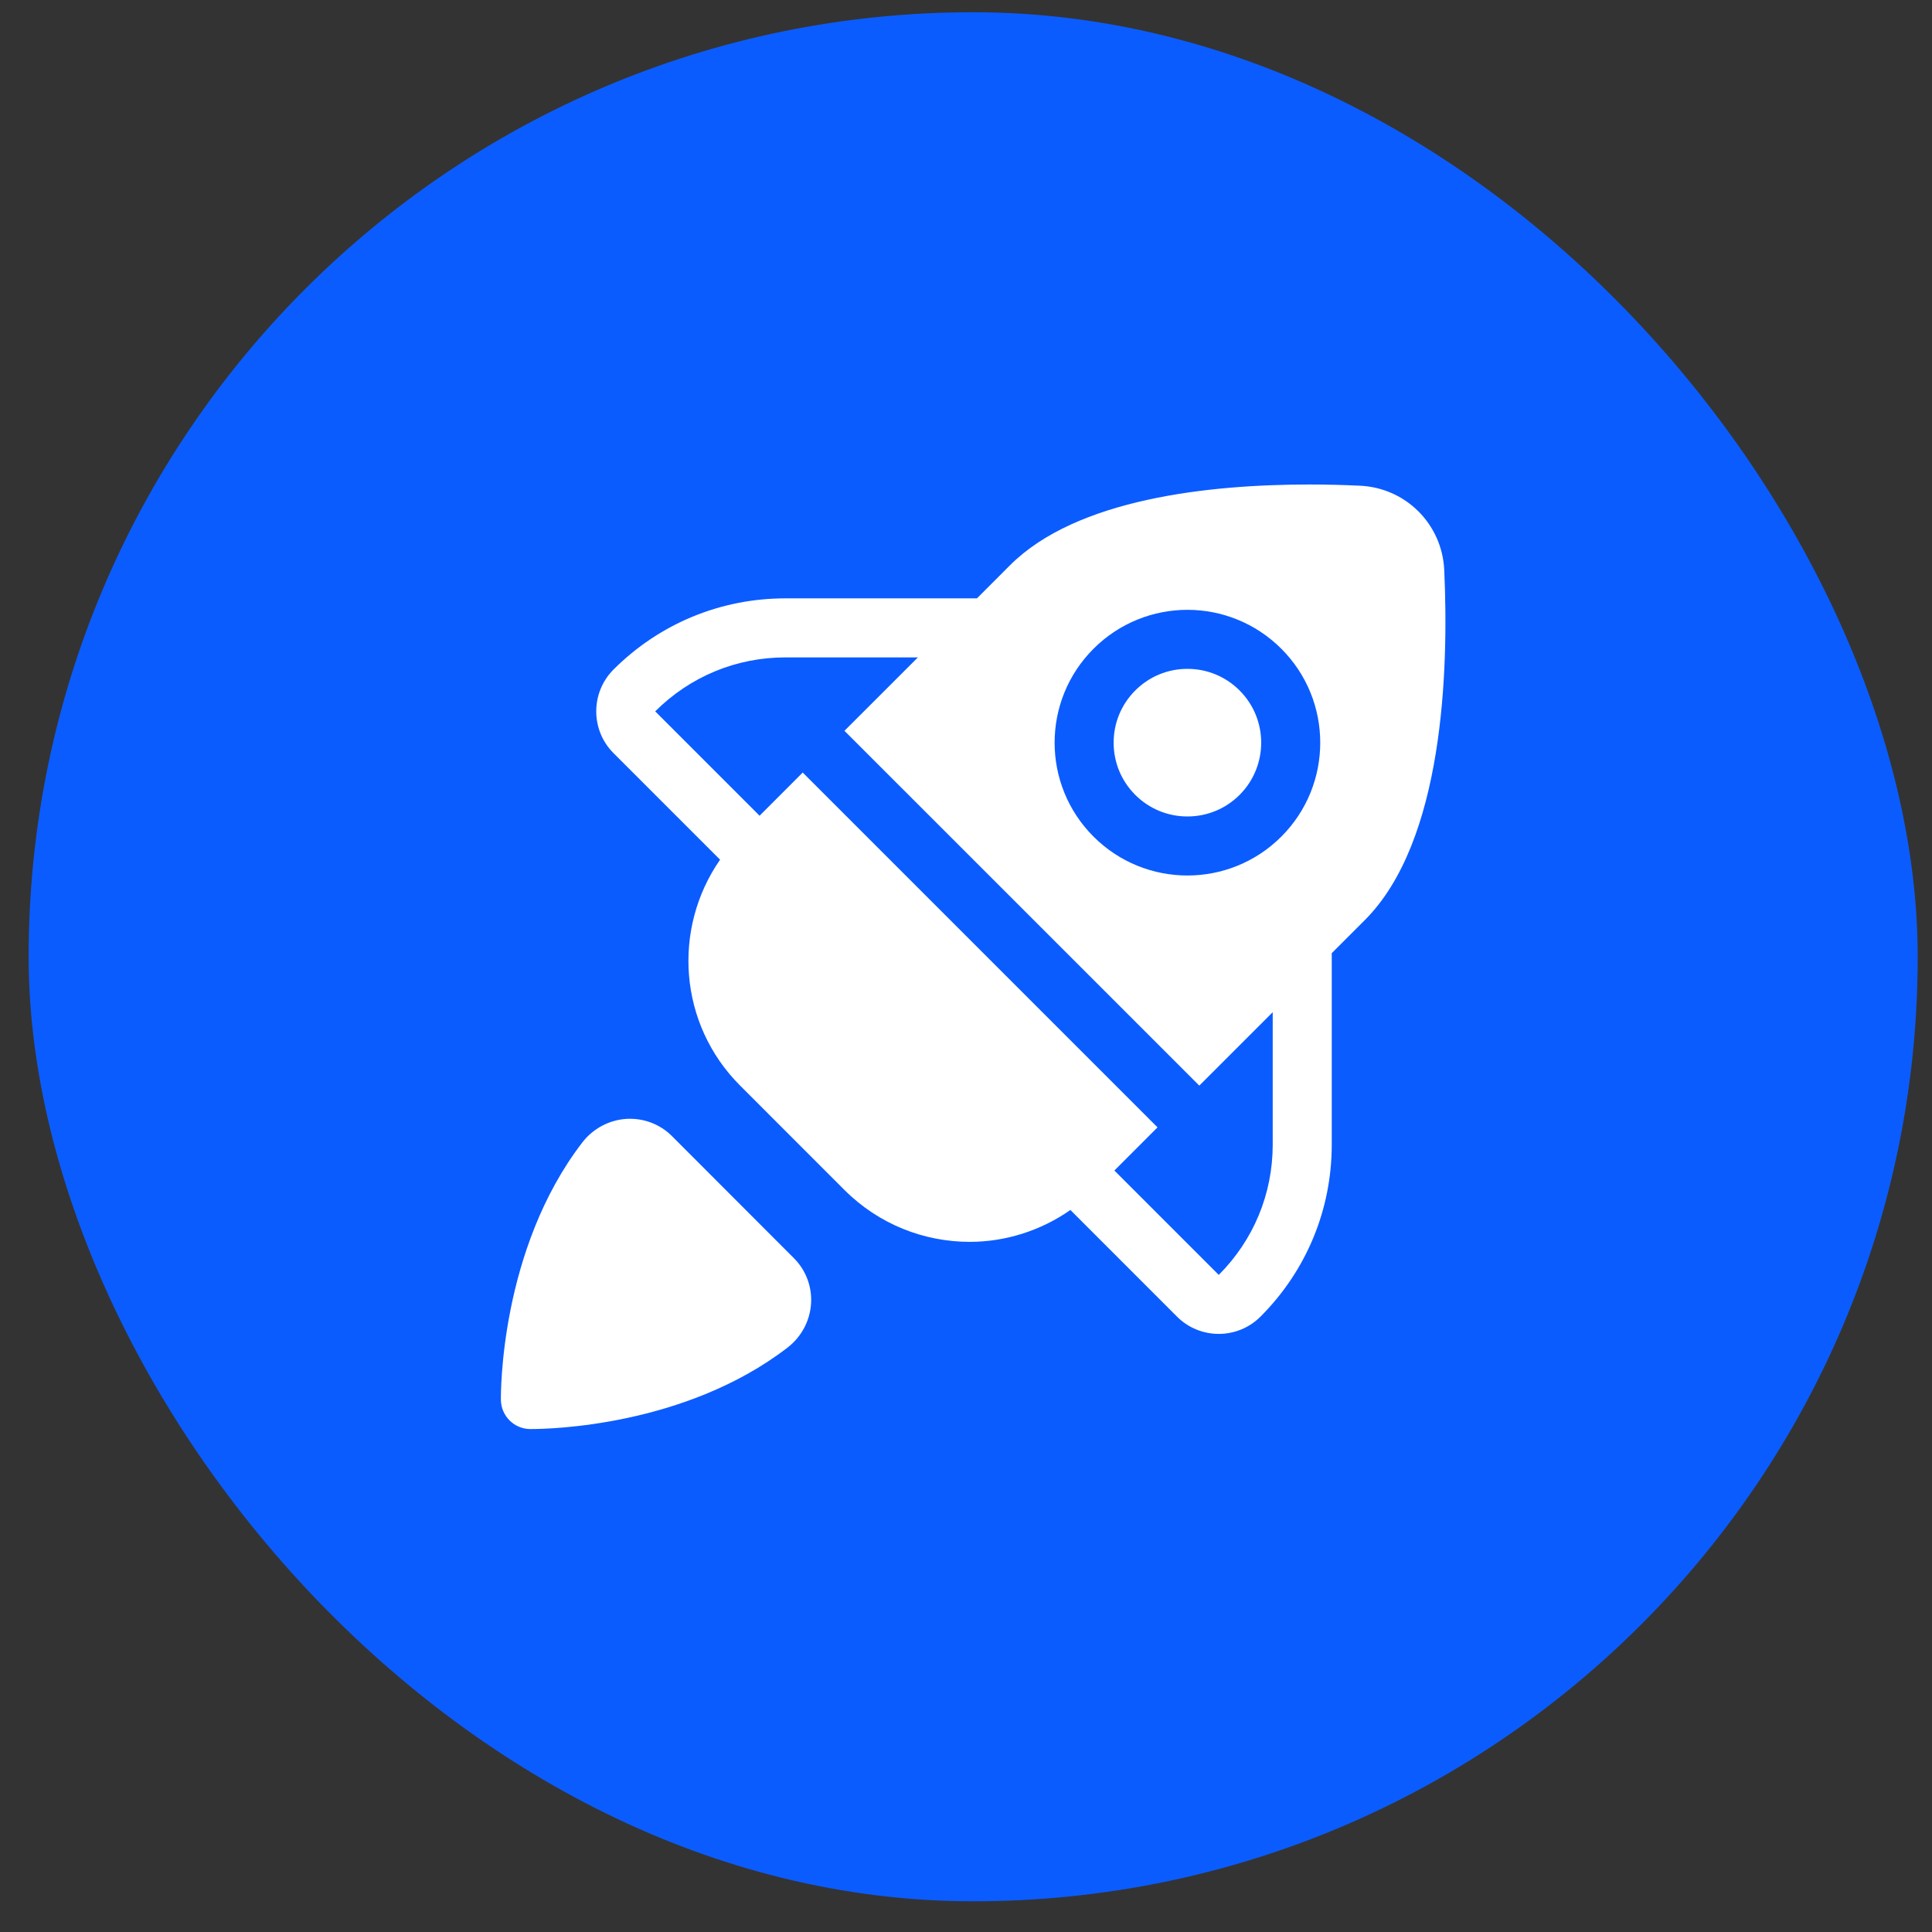
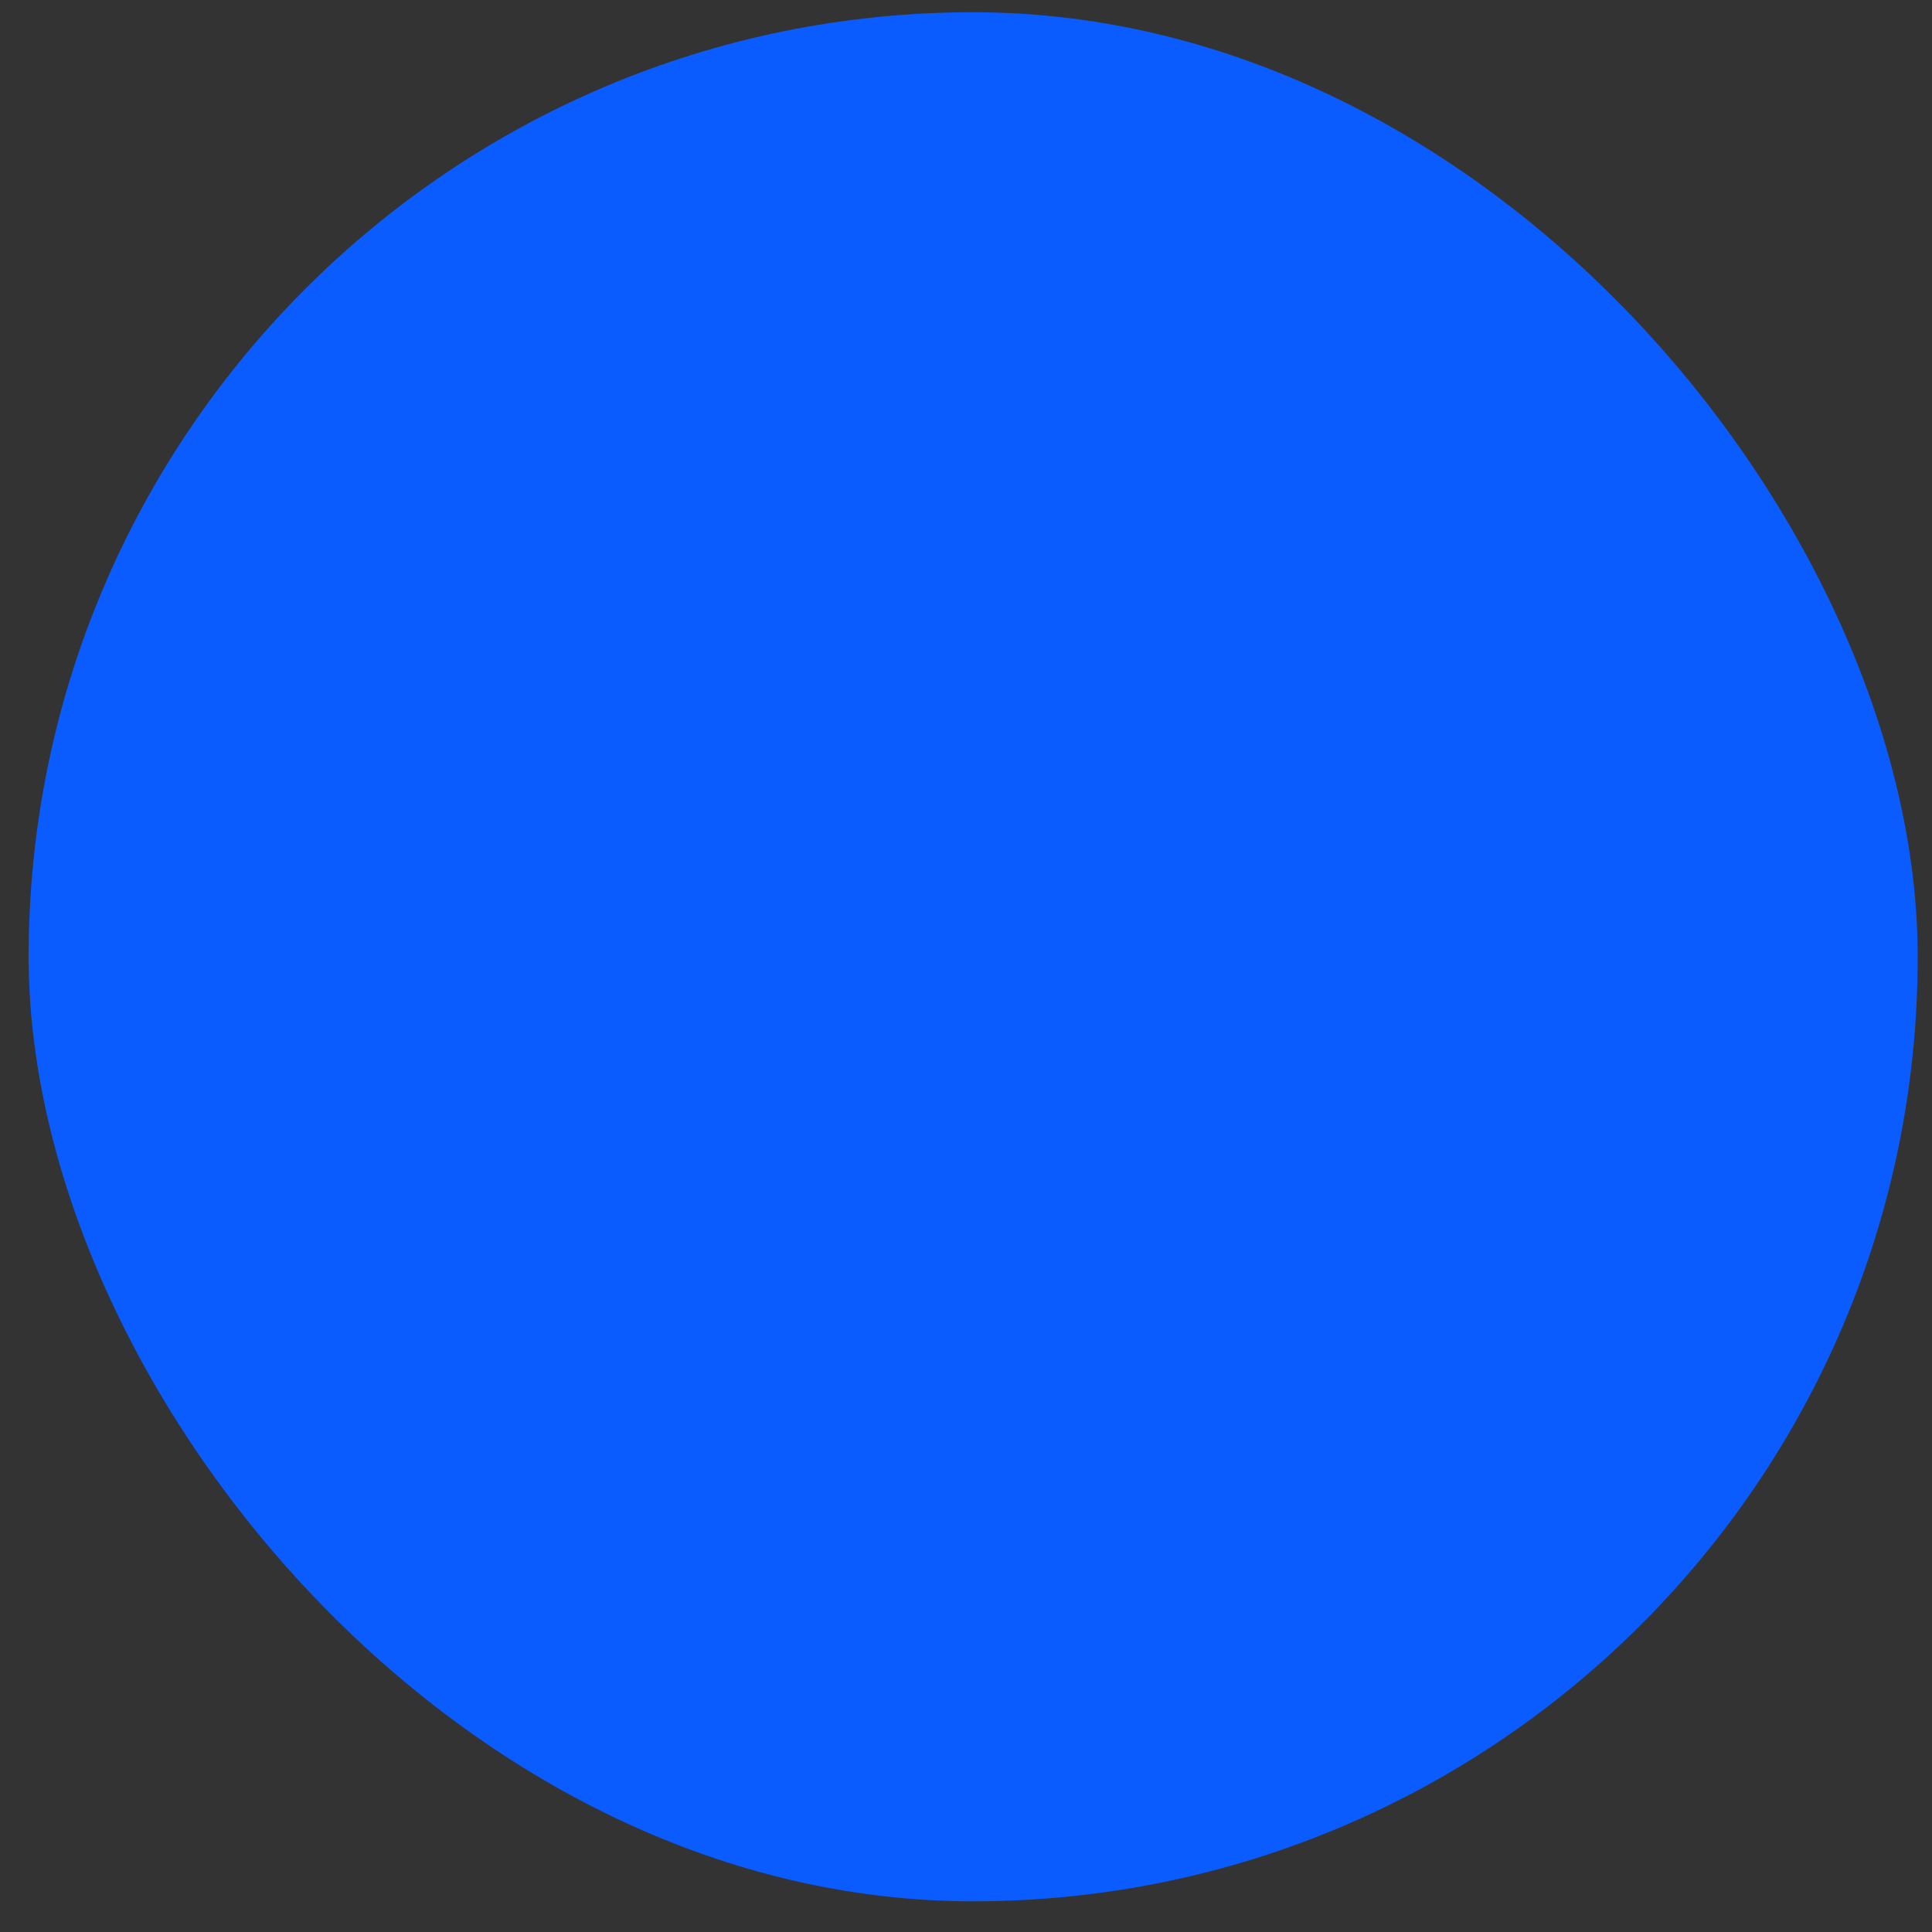
<svg xmlns="http://www.w3.org/2000/svg" width="45" height="45" viewBox="0 0 45 45" fill="none">
  <rect x="0" y="0" width="45" height="45" fill="#333333" stroke="none" />
  <rect x="0.667" y="0.285" width="44" height="44" rx="22" fill="#0B5CFF" />
  <g clip-path="url(#clip0_2013_22996)">
-     <path d="M33.639 13.276C33.59 12.208 32.742 11.361 31.674 11.313C31.315 11.296 30.917 11.285 30.495 11.285C28.165 11.285 25.077 11.615 23.525 13.166L22.755 13.937H18.296C16.783 13.937 15.36 14.526 14.289 15.596C13.754 16.133 13.754 17.005 14.289 17.541L16.772 20.024C15.655 21.632 15.805 23.853 17.239 25.286L19.669 27.717C20.475 28.522 21.53 28.925 22.586 28.925C23.409 28.925 24.228 28.673 24.932 28.183L27.415 30.667C27.683 30.935 28.035 31.069 28.387 31.069C28.739 31.069 29.091 30.935 29.359 30.667C30.429 29.596 31.019 28.173 31.019 26.66V22.201L31.79 21.43C33.625 19.595 33.746 15.613 33.639 13.276ZM29.644 26.66C29.644 27.806 29.198 28.884 28.387 29.695L25.956 27.264L26.961 26.258L18.697 17.994L17.692 19L15.261 16.569C16.073 15.758 17.149 15.312 18.296 15.312H21.38L19.669 17.022L27.934 25.286L29.644 23.576L29.644 26.66ZM29.845 19.486C29.241 20.09 28.449 20.392 27.657 20.392C26.866 20.392 26.074 20.09 25.47 19.486C24.262 18.278 24.262 16.319 25.47 15.111C26.074 14.507 26.866 14.204 27.657 14.204C28.449 14.204 29.241 14.507 29.845 15.111C31.053 16.319 31.053 18.278 29.845 19.486ZM15.646 26.457C15.367 26.18 14.985 26.038 14.589 26.061C14.186 26.087 13.813 26.287 13.564 26.609C11.643 29.107 11.665 32.466 11.667 32.607C11.672 32.979 11.973 33.281 12.345 33.285H12.381C12.775 33.285 15.953 33.227 18.342 31.389C18.665 31.14 18.866 30.766 18.891 30.363C18.916 29.97 18.771 29.585 18.494 29.308L15.646 26.457ZM27.657 15.579C27.198 15.579 26.767 15.758 26.442 16.083C26.117 16.408 25.939 16.839 25.939 17.298C25.939 17.757 26.117 18.189 26.442 18.514C26.767 18.838 27.198 19.017 27.657 19.017C28.117 19.017 28.548 18.838 28.873 18.514C29.543 17.843 29.543 16.753 28.873 16.083C28.548 15.758 28.117 15.579 27.657 15.579Z" fill="white" />
+     <path d="M33.639 13.276C33.59 12.208 32.742 11.361 31.674 11.313C31.315 11.296 30.917 11.285 30.495 11.285C28.165 11.285 25.077 11.615 23.525 13.166L22.755 13.937H18.296C16.783 13.937 15.36 14.526 14.289 15.596C13.754 16.133 13.754 17.005 14.289 17.541L16.772 20.024C15.655 21.632 15.805 23.853 17.239 25.286C20.475 28.522 21.53 28.925 22.586 28.925C23.409 28.925 24.228 28.673 24.932 28.183L27.415 30.667C27.683 30.935 28.035 31.069 28.387 31.069C28.739 31.069 29.091 30.935 29.359 30.667C30.429 29.596 31.019 28.173 31.019 26.66V22.201L31.79 21.43C33.625 19.595 33.746 15.613 33.639 13.276ZM29.644 26.66C29.644 27.806 29.198 28.884 28.387 29.695L25.956 27.264L26.961 26.258L18.697 17.994L17.692 19L15.261 16.569C16.073 15.758 17.149 15.312 18.296 15.312H21.38L19.669 17.022L27.934 25.286L29.644 23.576L29.644 26.66ZM29.845 19.486C29.241 20.09 28.449 20.392 27.657 20.392C26.866 20.392 26.074 20.09 25.47 19.486C24.262 18.278 24.262 16.319 25.47 15.111C26.074 14.507 26.866 14.204 27.657 14.204C28.449 14.204 29.241 14.507 29.845 15.111C31.053 16.319 31.053 18.278 29.845 19.486ZM15.646 26.457C15.367 26.18 14.985 26.038 14.589 26.061C14.186 26.087 13.813 26.287 13.564 26.609C11.643 29.107 11.665 32.466 11.667 32.607C11.672 32.979 11.973 33.281 12.345 33.285H12.381C12.775 33.285 15.953 33.227 18.342 31.389C18.665 31.14 18.866 30.766 18.891 30.363C18.916 29.97 18.771 29.585 18.494 29.308L15.646 26.457ZM27.657 15.579C27.198 15.579 26.767 15.758 26.442 16.083C26.117 16.408 25.939 16.839 25.939 17.298C25.939 17.757 26.117 18.189 26.442 18.514C26.767 18.838 27.198 19.017 27.657 19.017C28.117 19.017 28.548 18.838 28.873 18.514C29.543 17.843 29.543 16.753 28.873 16.083C28.548 15.758 28.117 15.579 27.657 15.579Z" fill="white" />
  </g>
  <defs>
    <clipPath id="clip0_2013_22996">
-       <rect width="22" height="22" fill="white" transform="translate(11.667 11.285)" />
-     </clipPath>
+       </clipPath>
  </defs>
</svg>